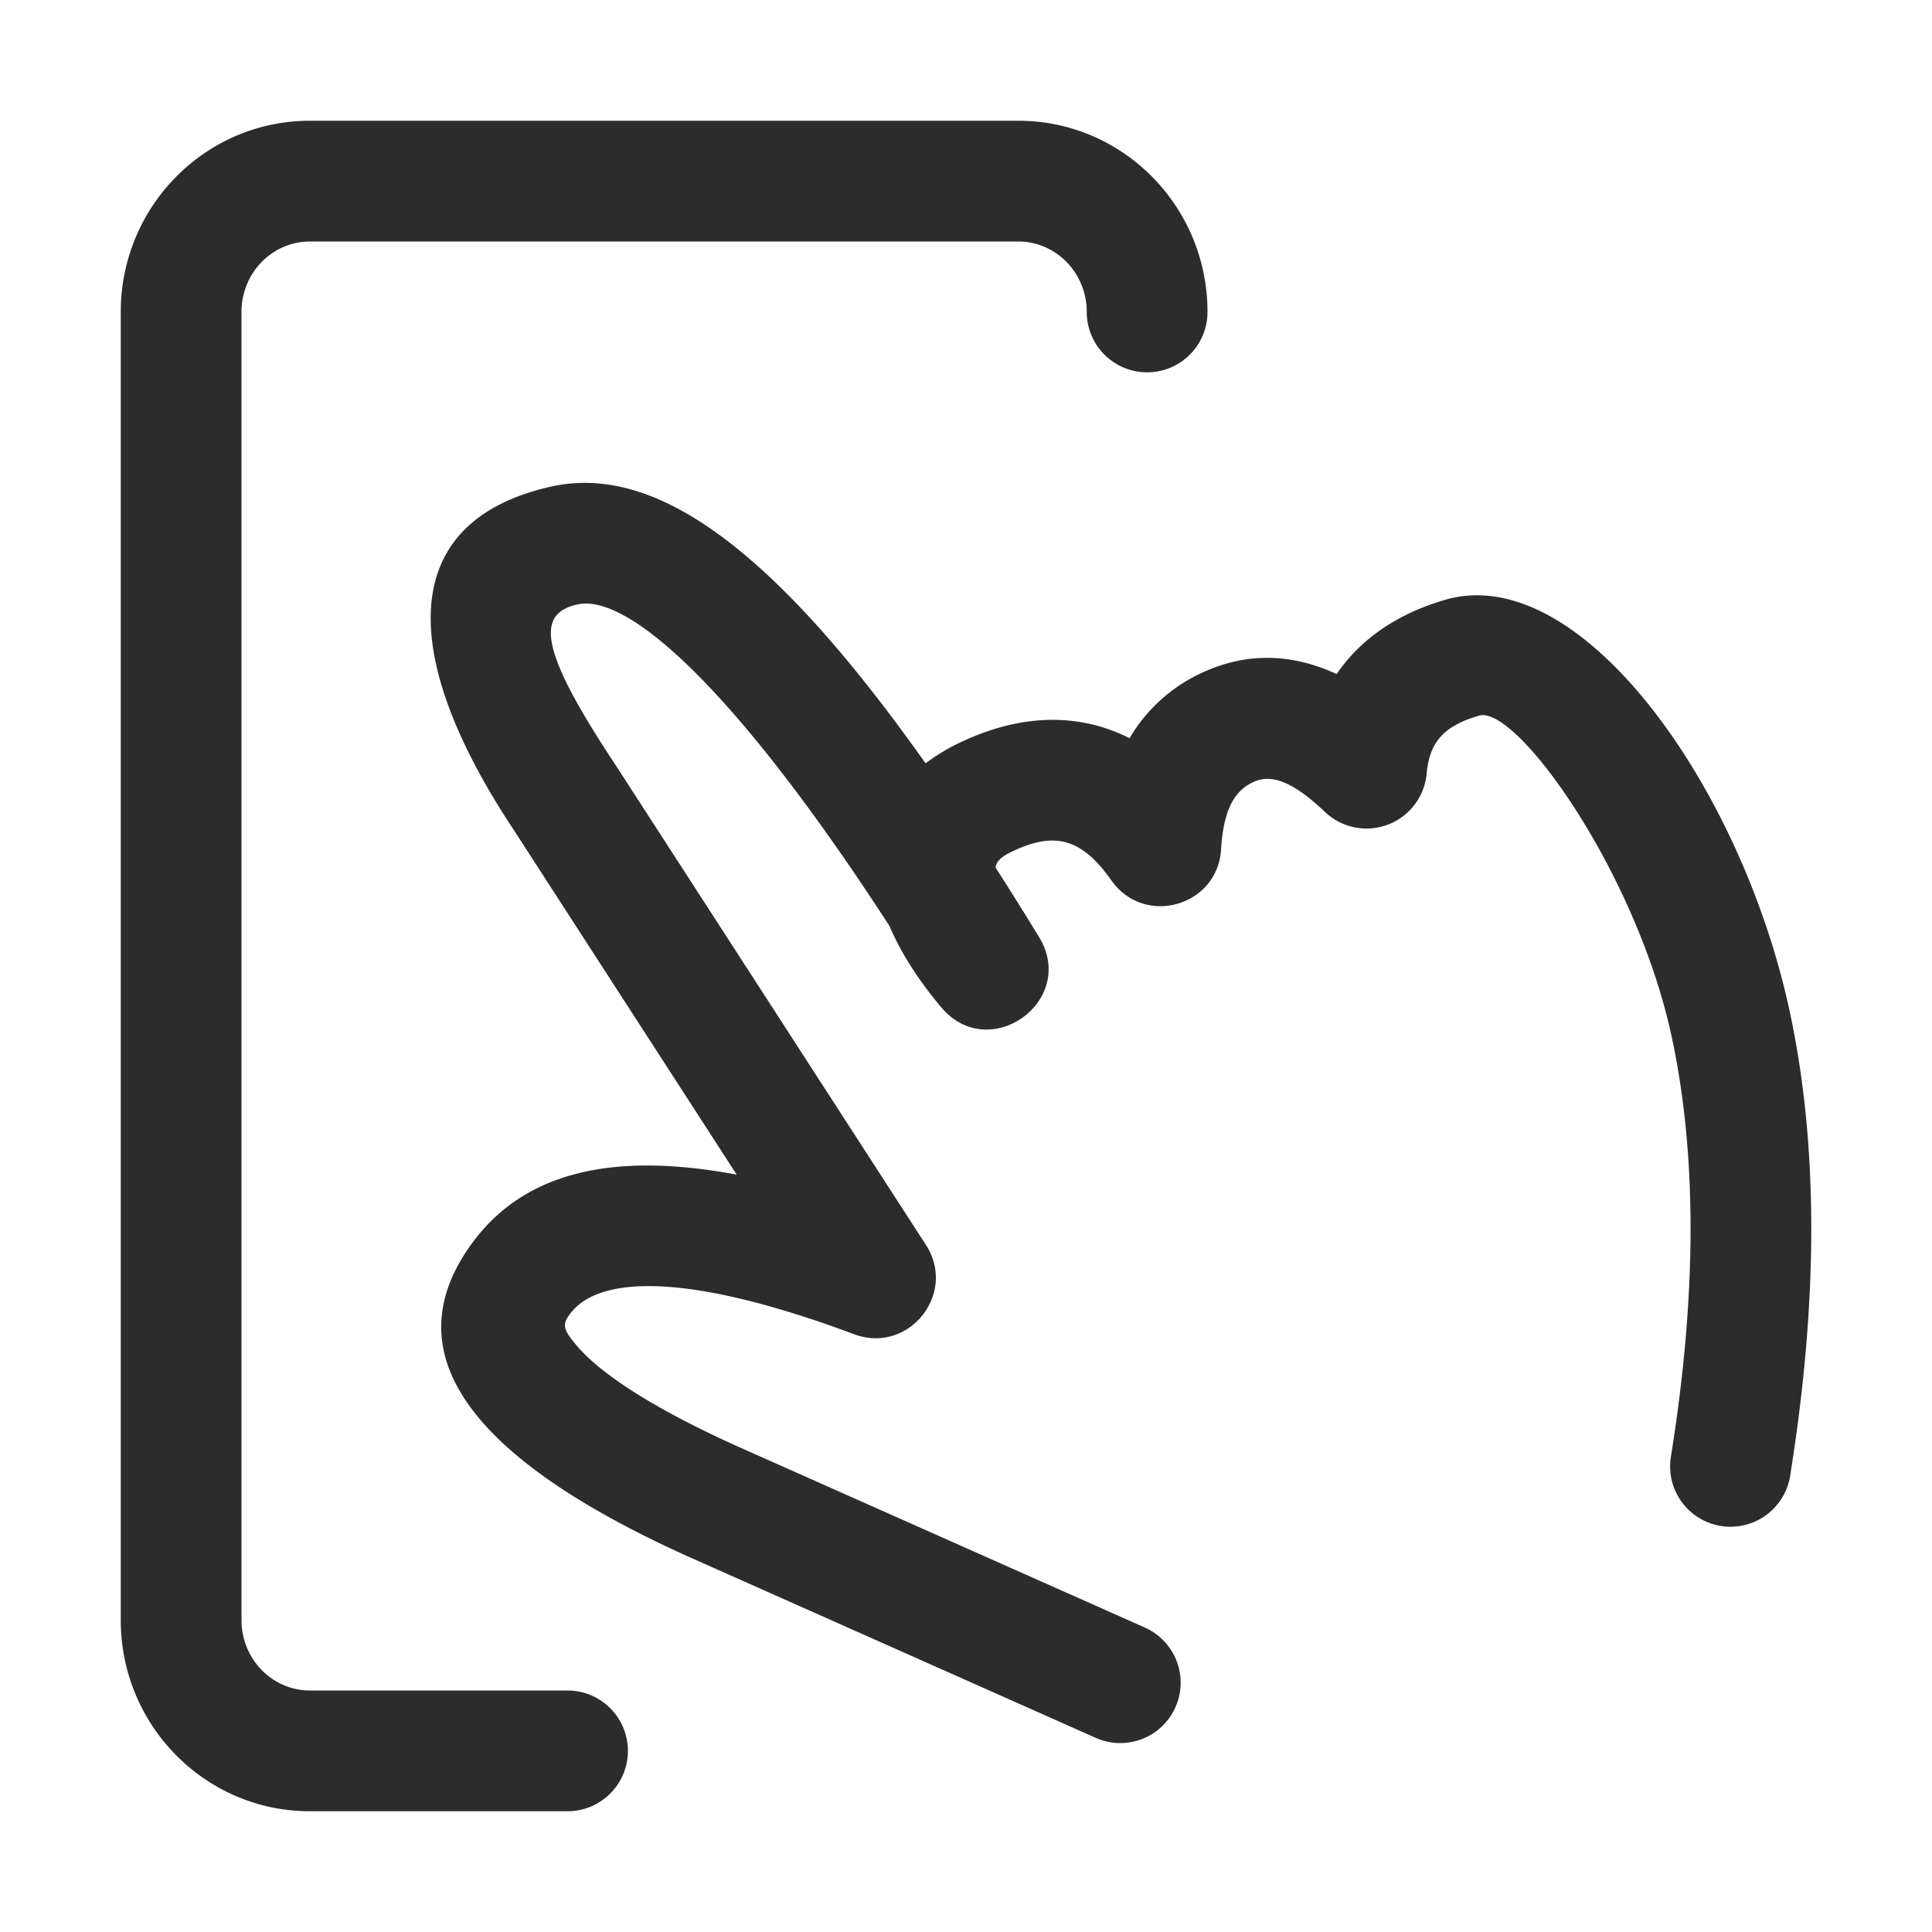
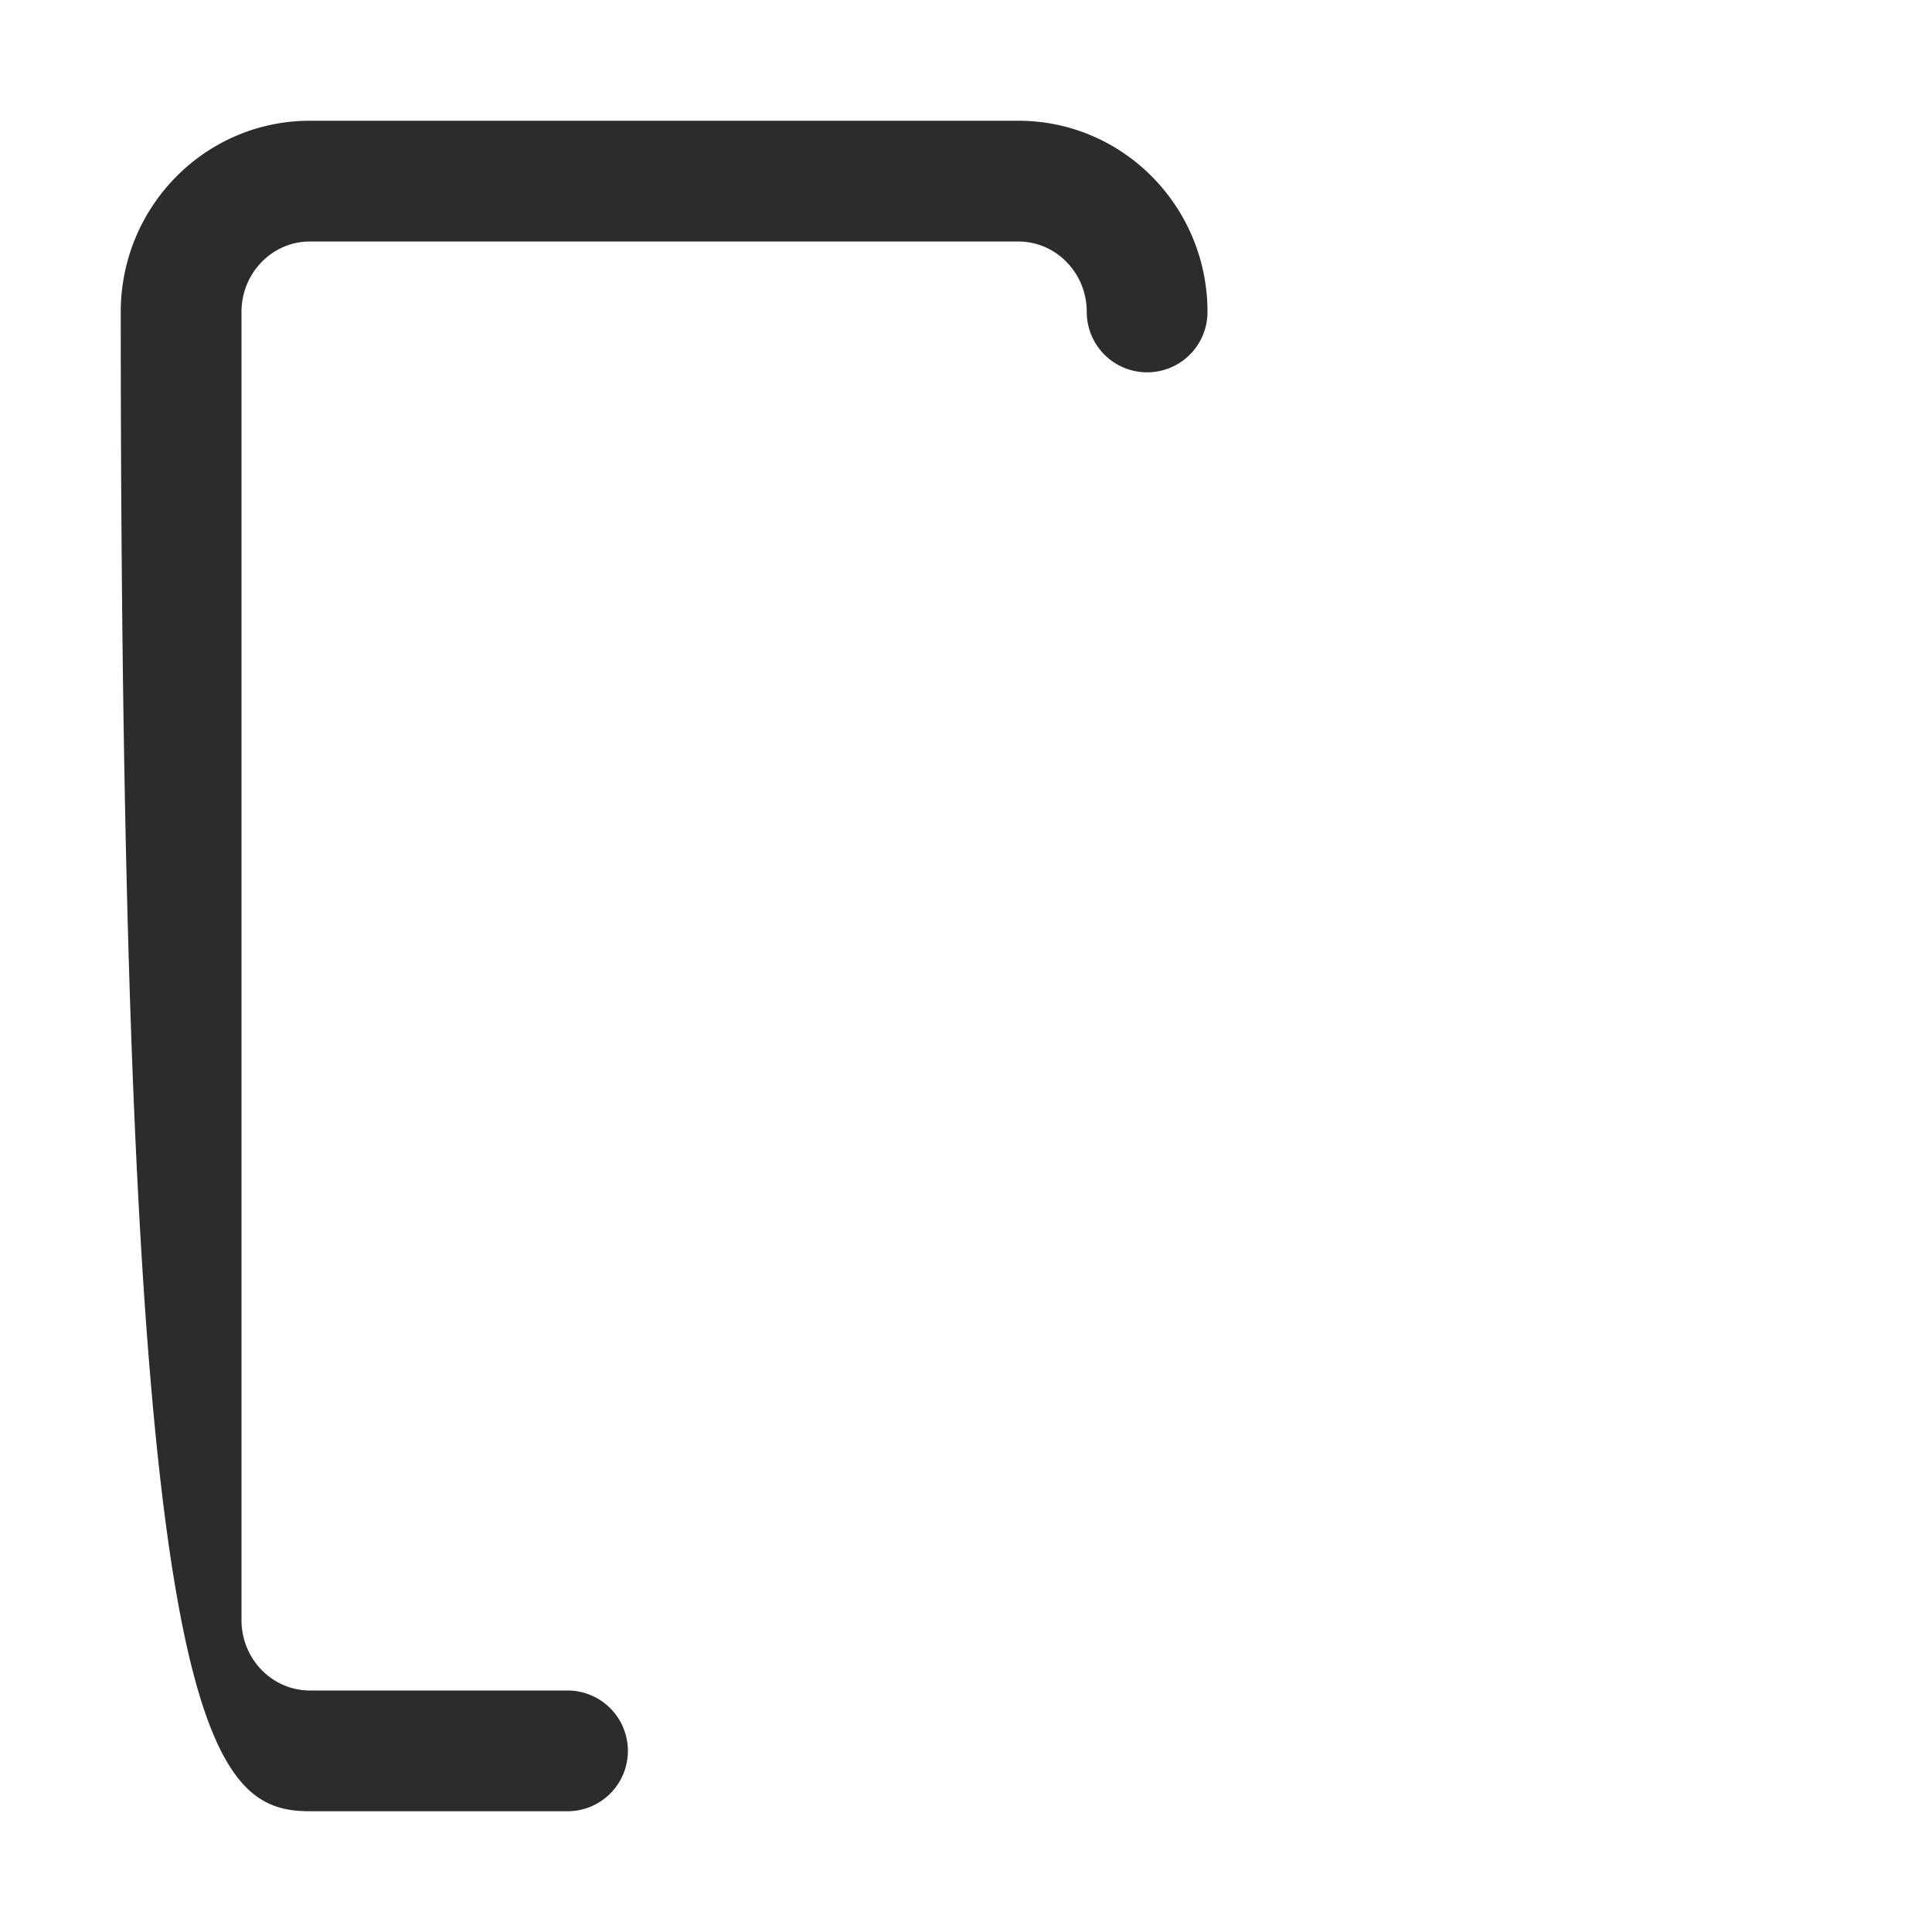
<svg xmlns="http://www.w3.org/2000/svg" t="1687774565466" class="icon" viewBox="0 0 1024 1024" version="1.1" p-id="6807" width="200" height="200">
-   <path d="M948.448 535.488c-25.856-119.584-111.008-238.24-182.272-217.632-25.504 7.36-45.088 20.832-57.728 39.424-22.976-10.656-46.496-11.68-69.504-1.536a86.112 86.112 0 0 0-40.256 35.52c-26.496-13.408-56.96-13.12-88.896 1.856a107.2 107.2 0 0 0-19.232 11.456c-77.824-109.984-141.408-159.616-198.72-146.624-81.152 18.368-81.152 89.152-19.584 181.856l118.208 182.784c-64.864-12.192-111.776-1.728-139.584 35.424-45.472 60.8 2.656 116.96 114.4 167.232l215.968 96.064a32 32 0 0 0 26.016-58.464l-215.84-96c-43.552-19.584-72.32-37.952-85.568-53.44-7.68-8.96-7.904-11.456-3.712-17.056 15.808-21.12 64.928-21.12 150.56 10.816 28.864 10.784 54.784-21.472 38.048-47.36l-164.96-255.072C284.8 343.008 284.8 325.184 305.984 320.384c28.064-6.336 87.104 49.408 165.536 170.56 5.888 13.888 15.072 28.352 27.392 42.976 25.472 30.272 72.416-3.552 51.776-37.312a2035.2 2035.2 0 0 0-23.04-36.832c0.544-3.744 3.872-6.144 9.312-8.704 22.464-10.528 36.48-6.528 52.192 15.68 17.472 24.64 56.224 13.6 58.048-16.576 1.28-21.184 7.136-31.296 17.536-35.872 8.96-3.936 20.096-0.544 37.472 16a32 32 0 0 0 53.952-20.32c1.472-16.544 9.024-25.248 27.808-30.688 19.712-5.696 83.136 82.688 101.952 169.696 13.536 62.592 13.536 136.992-0.32 223.136a32 32 0 1 0 63.2 10.144c15.008-93.504 15.008-175.776-0.352-246.784z" p-id="6808" fill="#2c2c2c" />
-   <path d="M300.8 896H164.256C144.352 896 128 879.392 128 858.656V165.344C128 144.608 144.352 128 164.256 128h375.456C559.648 128 576 144.608 576 165.344a32 32 0 0 0 64 0C640 109.472 595.232 64 539.744 64H164.256C108.768 64 64 109.472 64 165.344v693.344C64 914.528 108.768 960 164.256 960H300.8a32 32 0 0 0 0-64z" p-id="6809" fill="#2c2c2c" />
+   <path d="M300.8 896H164.256C144.352 896 128 879.392 128 858.656V165.344C128 144.608 144.352 128 164.256 128h375.456C559.648 128 576 144.608 576 165.344a32 32 0 0 0 64 0C640 109.472 595.232 64 539.744 64H164.256C108.768 64 64 109.472 64 165.344C64 914.528 108.768 960 164.256 960H300.8a32 32 0 0 0 0-64z" p-id="6809" fill="#2c2c2c" />
</svg>